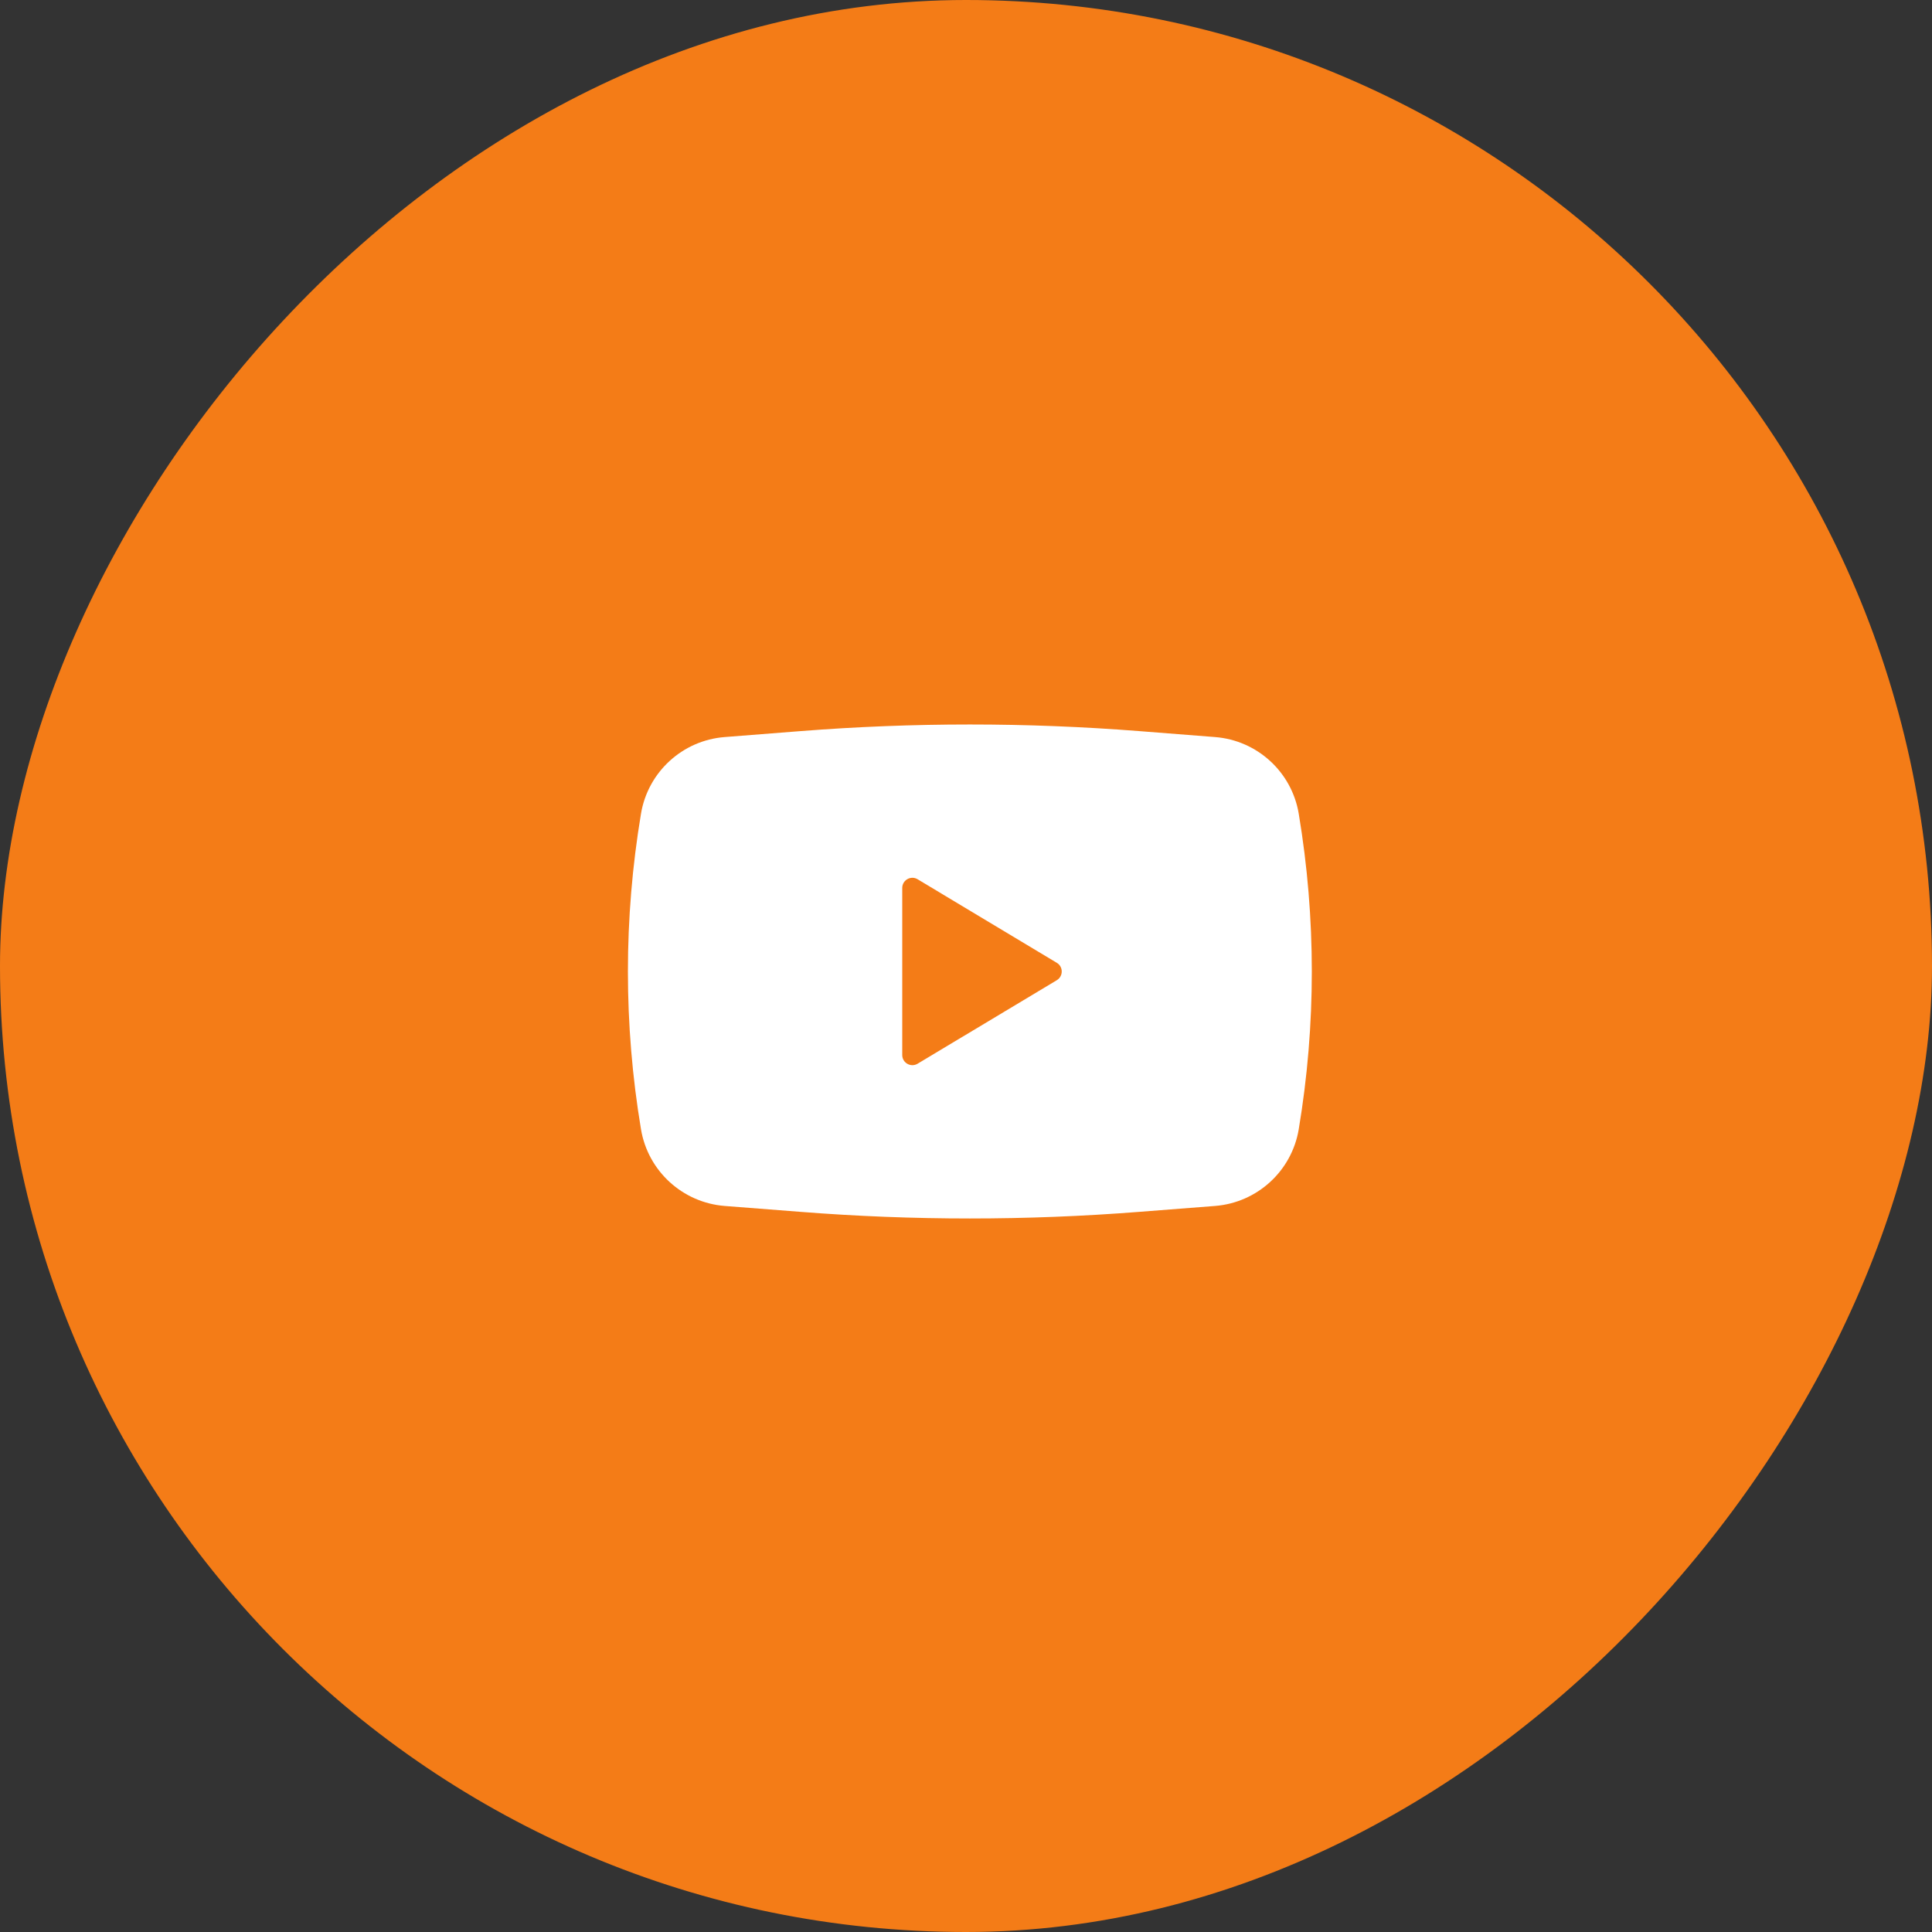
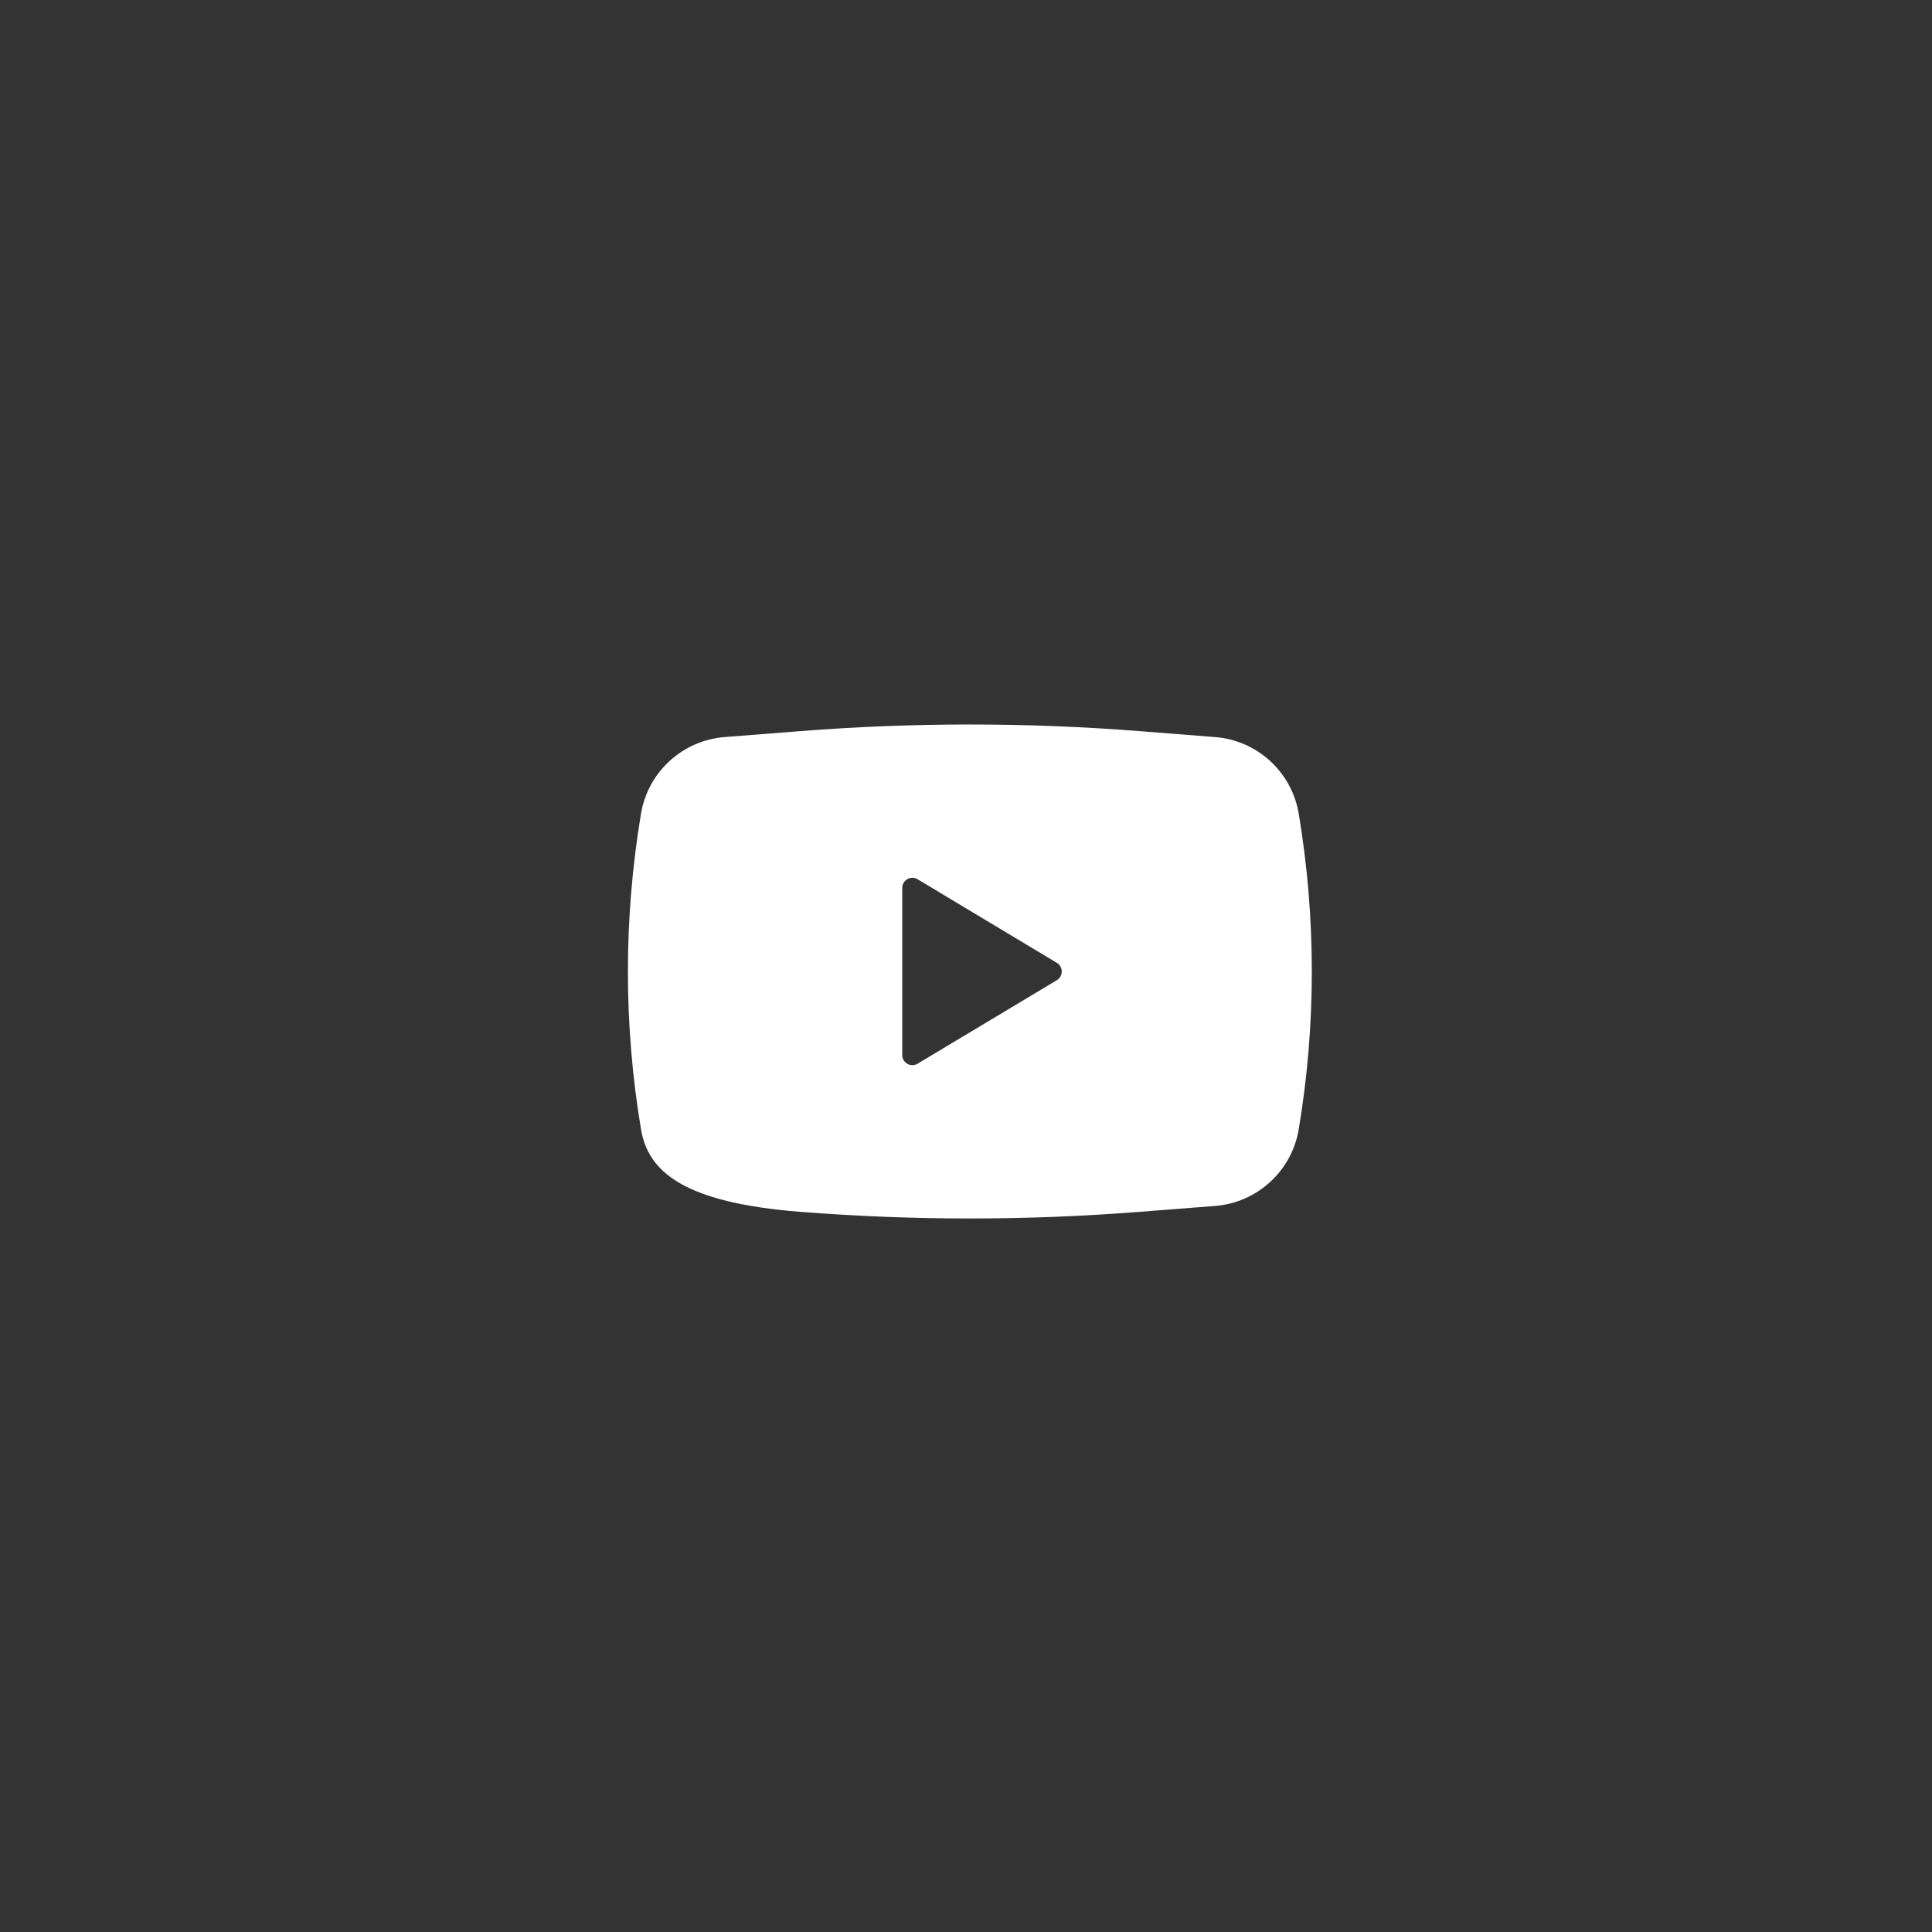
<svg xmlns="http://www.w3.org/2000/svg" width="40" height="40" viewBox="0 0 40 40" fill="none">
  <rect x="0" y="0" width="40" height="40" fill="#333333" stroke="none" />
-   <rect width="40" height="40" rx="20" transform="matrix(-1 0 0 1 40 0)" fill="#F47C17" />
-   <path fill-rule="evenodd" clip-rule="evenodd" d="M16.572 15.137C18.907 14.954 21.253 14.954 23.588 15.137L25.156 15.26C26.03 15.328 26.745 15.983 26.889 16.847C27.25 19.01 27.25 21.218 26.889 23.38C26.745 24.244 26.03 24.899 25.156 24.968L23.588 25.09C21.253 25.273 18.907 25.273 16.572 25.09L15.004 24.968C14.13 24.899 13.415 24.244 13.271 23.38C12.91 21.218 12.91 19.01 13.271 16.847C13.415 15.983 14.13 15.328 15.004 15.26L16.572 15.137ZM18.68 21.843V18.384C18.68 18.221 18.858 18.12 18.998 18.204L21.88 19.934C22.016 20.015 22.016 20.212 21.88 20.294L18.998 22.023C18.858 22.107 18.68 22.006 18.68 21.843Z" fill="white" />
+   <path fill-rule="evenodd" clip-rule="evenodd" d="M16.572 15.137C18.907 14.954 21.253 14.954 23.588 15.137L25.156 15.26C26.03 15.328 26.745 15.983 26.889 16.847C27.25 19.01 27.25 21.218 26.889 23.38C26.745 24.244 26.03 24.899 25.156 24.968L23.588 25.09C21.253 25.273 18.907 25.273 16.572 25.09C14.13 24.899 13.415 24.244 13.271 23.38C12.91 21.218 12.91 19.01 13.271 16.847C13.415 15.983 14.13 15.328 15.004 15.26L16.572 15.137ZM18.68 21.843V18.384C18.68 18.221 18.858 18.12 18.998 18.204L21.88 19.934C22.016 20.015 22.016 20.212 21.88 20.294L18.998 22.023C18.858 22.107 18.68 22.006 18.68 21.843Z" fill="white" />
</svg>